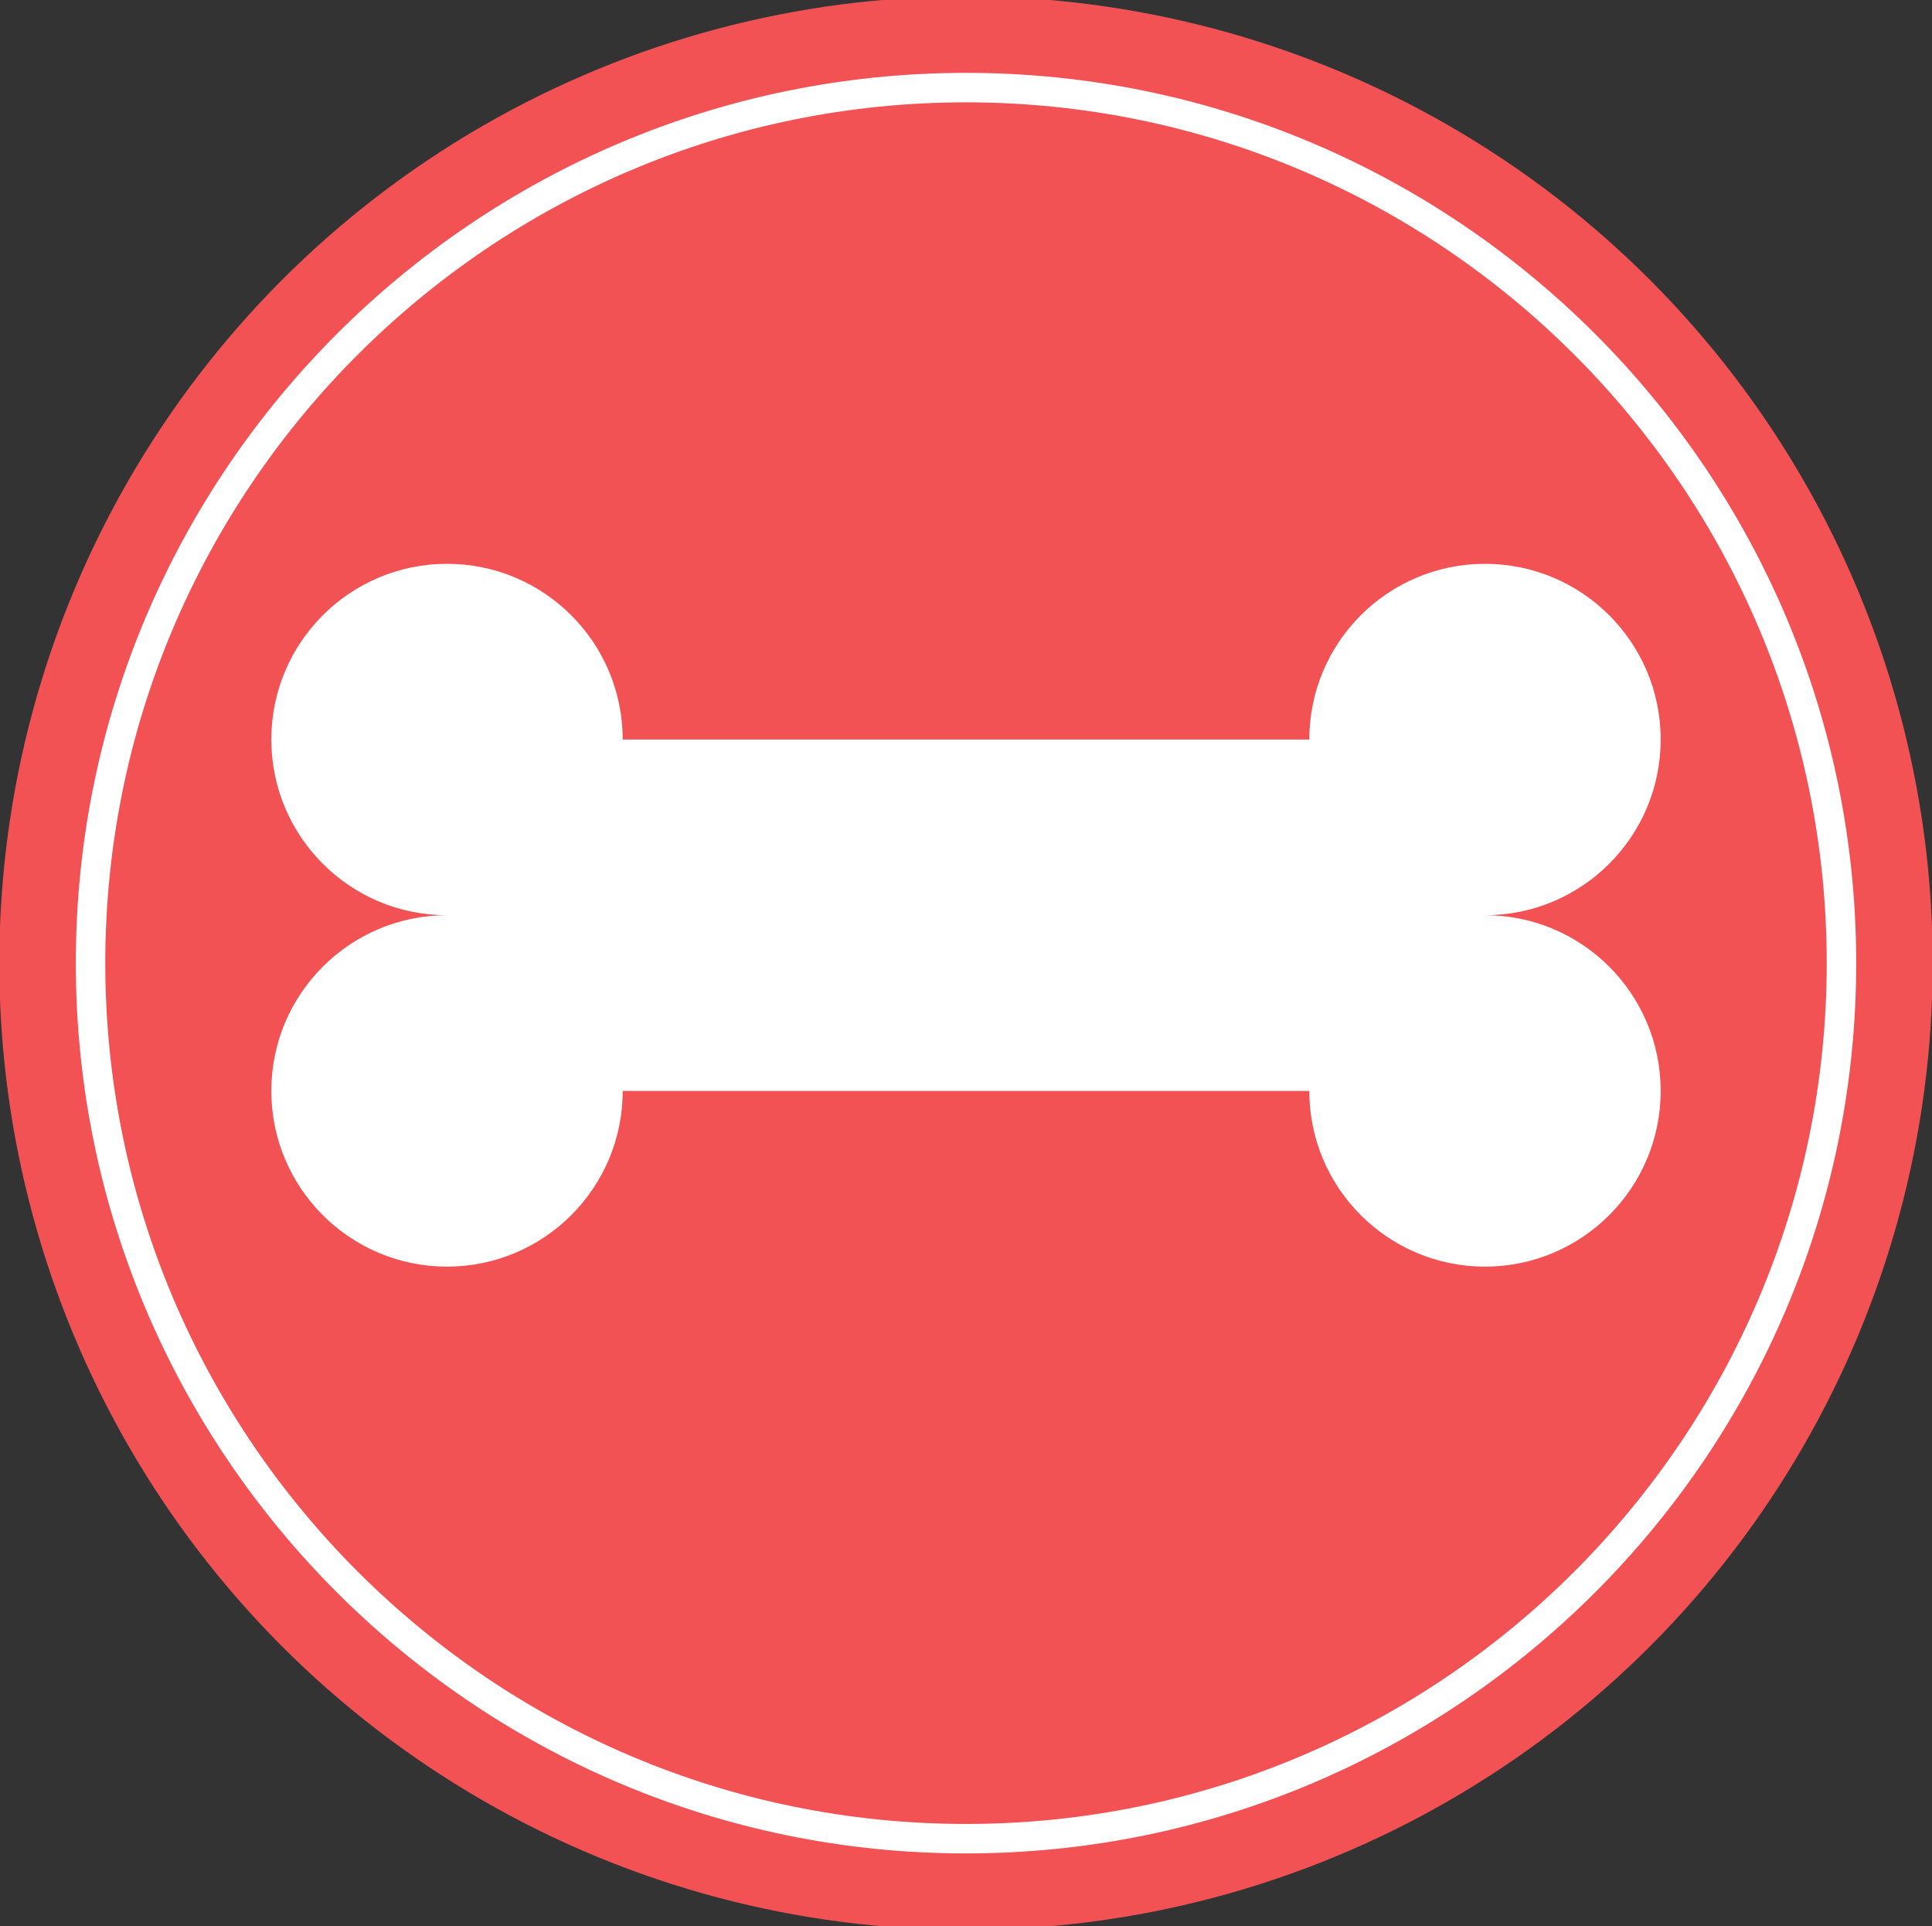
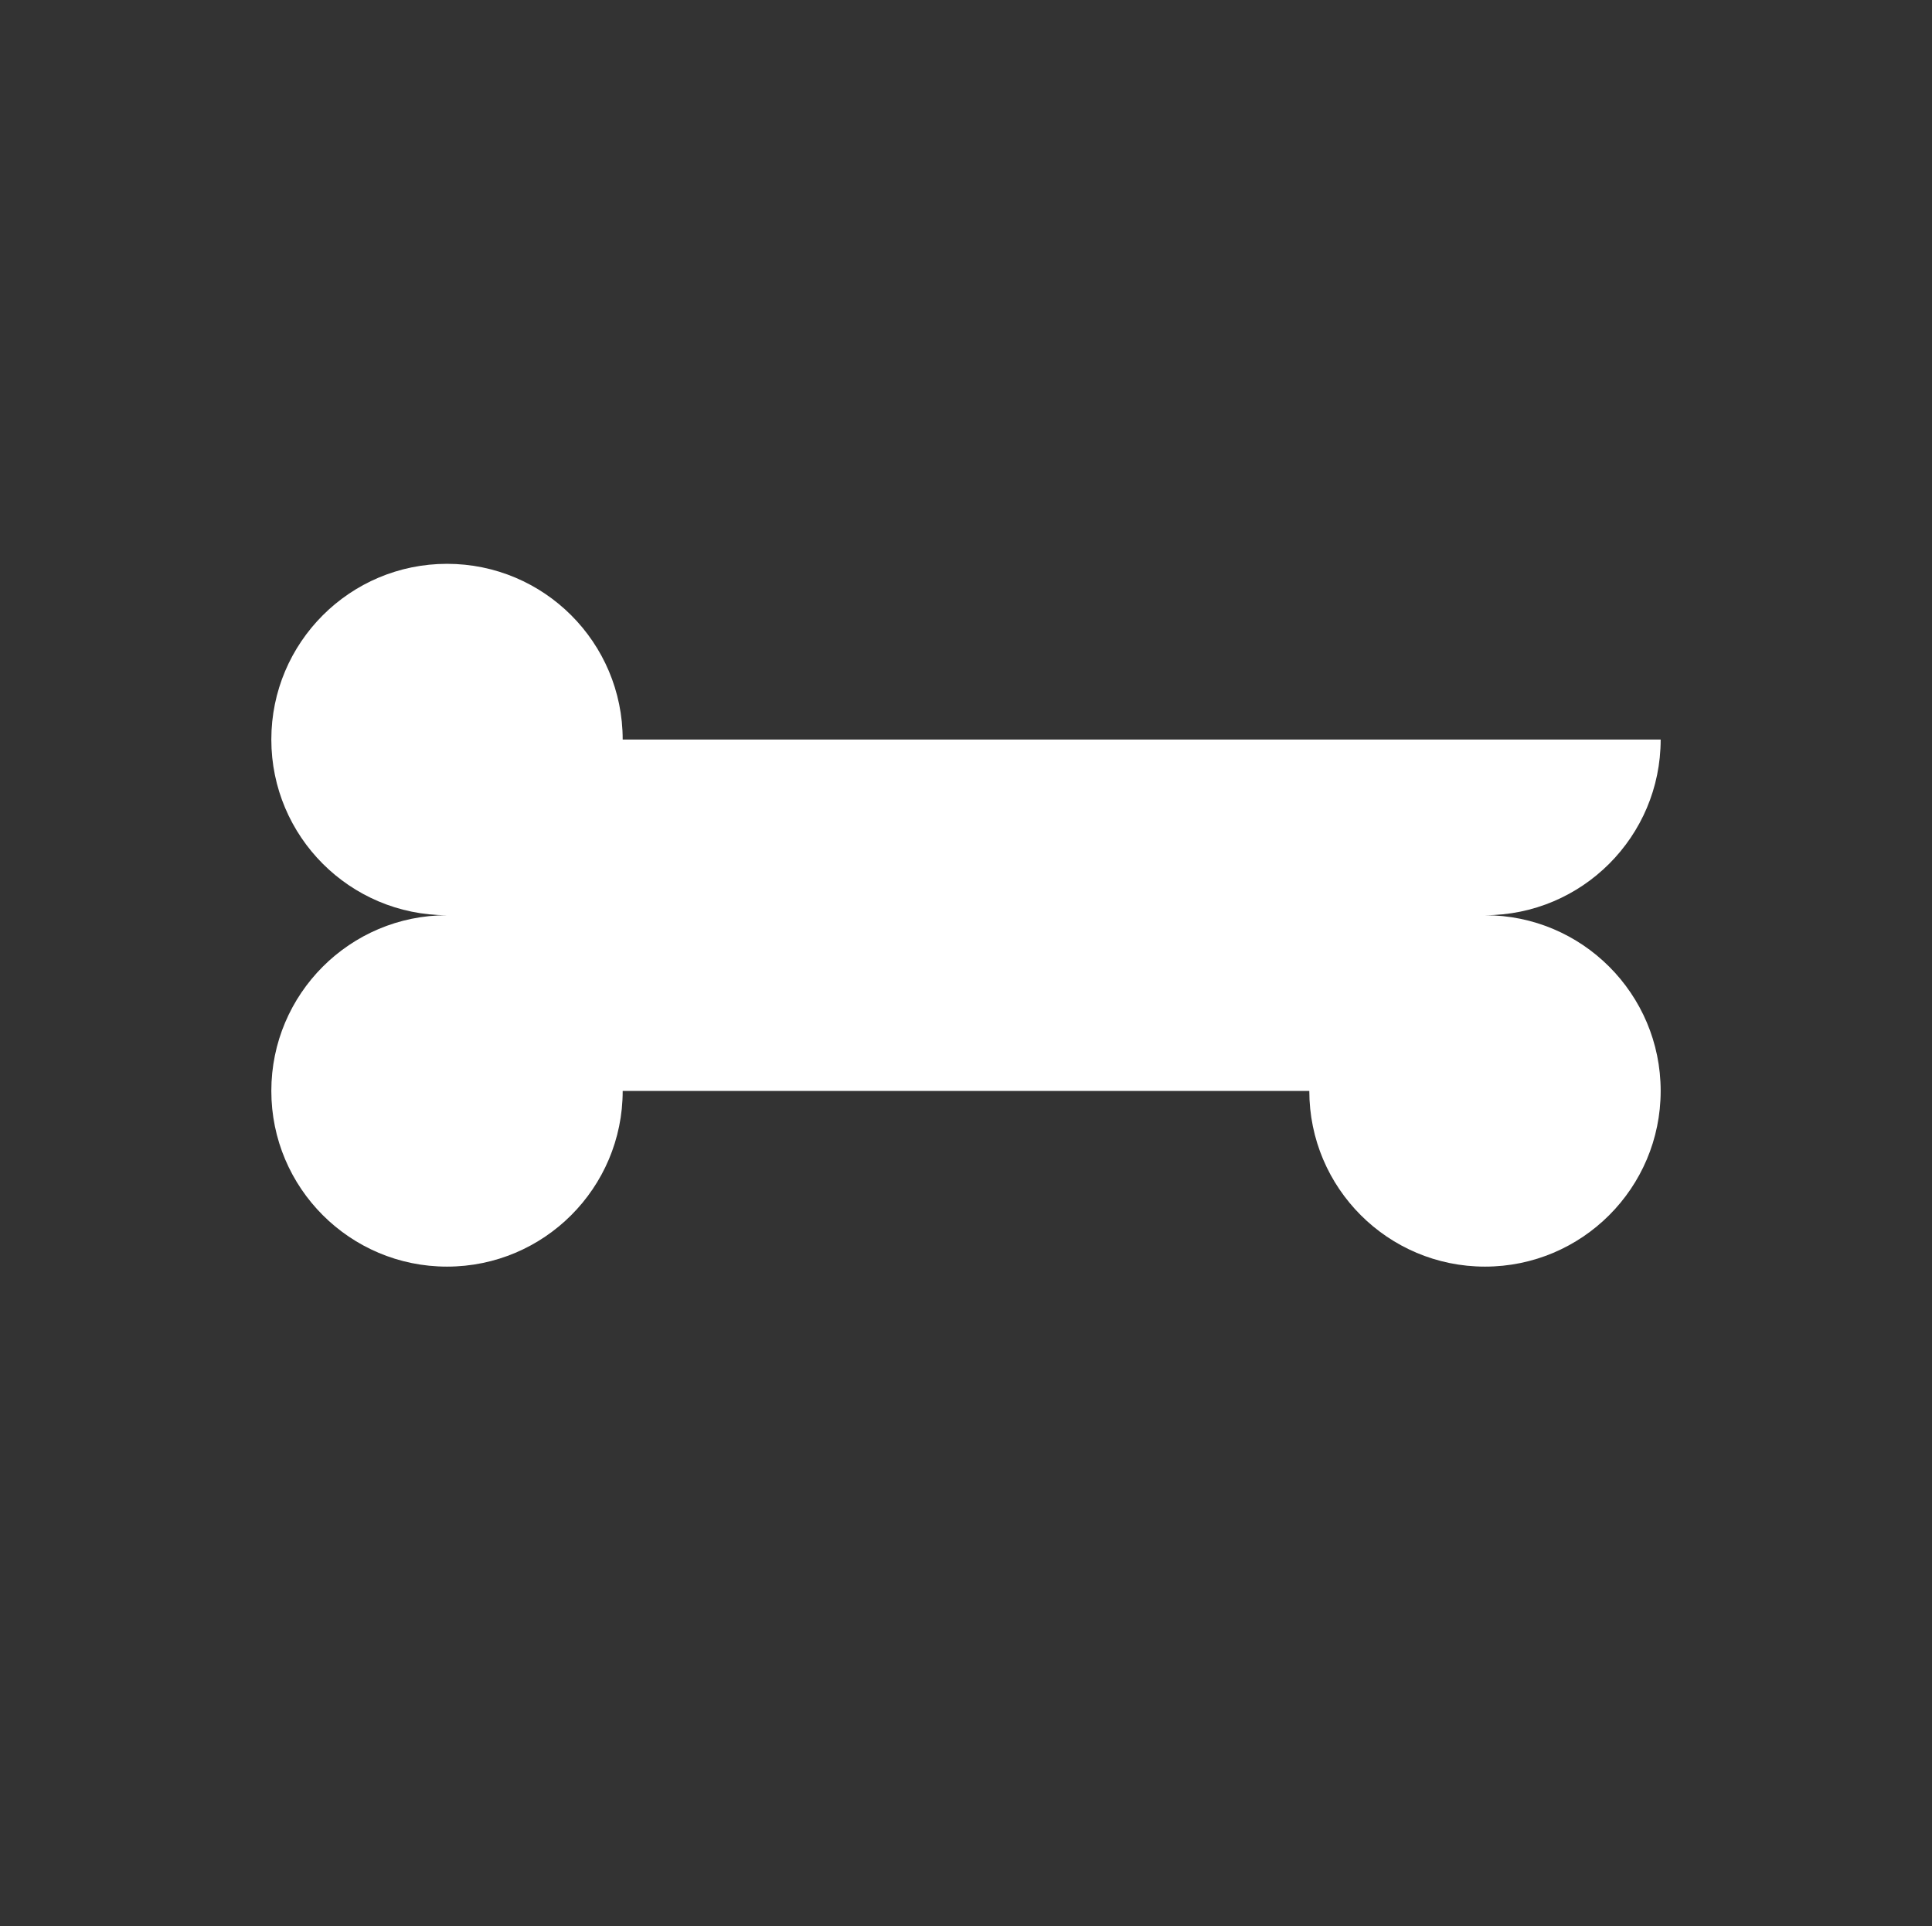
<svg xmlns="http://www.w3.org/2000/svg" id="Layer_1" viewBox="0 0 196.74 196.13">
  <rect x="0" y="0" width="196.74" height="196.13" fill="#333333" stroke="none" />
  <defs>
    <style>
      .cls-1 {
        fill: #fff;
      }

      .cls-2 {
        fill: #f25254;
      }
    </style>
  </defs>
-   <circle class="cls-2" cx="98.37" cy="98.07" r="98.44" />
-   <path class="cls-1" d="M151.22,93.19c9.88,0,17.89-8.01,17.89-17.89s-8.01-17.89-17.89-17.89-17.89,8.01-17.89,17.89H63.41c0-9.88-8.01-17.89-17.89-17.89s-17.89,8.01-17.89,17.89,8.01,17.89,17.89,17.89c-9.88,0-17.89,8.01-17.89,17.89s8.01,17.89,17.89,17.89,17.89-8.01,17.89-17.89h69.92c0,9.88,8.01,17.89,17.89,17.89s17.89-8.01,17.89-17.89-8.01-17.89-17.89-17.89Z" />
-   <path class="cls-1" d="M98.37,188.72c-49.98,0-90.65-40.67-90.65-90.65S48.39,7.42,98.37,7.42s90.65,40.67,90.65,90.65-40.67,90.65-90.65,90.65ZM98.37,10.42C50.04,10.42,10.72,49.74,10.72,98.07s39.32,87.65,87.65,87.65,87.65-39.32,87.65-87.65S146.7,10.42,98.37,10.42Z" />
+   <path class="cls-1" d="M151.22,93.19c9.88,0,17.89-8.01,17.89-17.89H63.41c0-9.88-8.01-17.89-17.89-17.89s-17.89,8.01-17.89,17.89,8.01,17.89,17.89,17.89c-9.88,0-17.89,8.01-17.89,17.89s8.01,17.89,17.89,17.89,17.89-8.01,17.89-17.89h69.92c0,9.88,8.01,17.89,17.89,17.89s17.89-8.01,17.89-17.89-8.01-17.89-17.89-17.89Z" />
</svg>